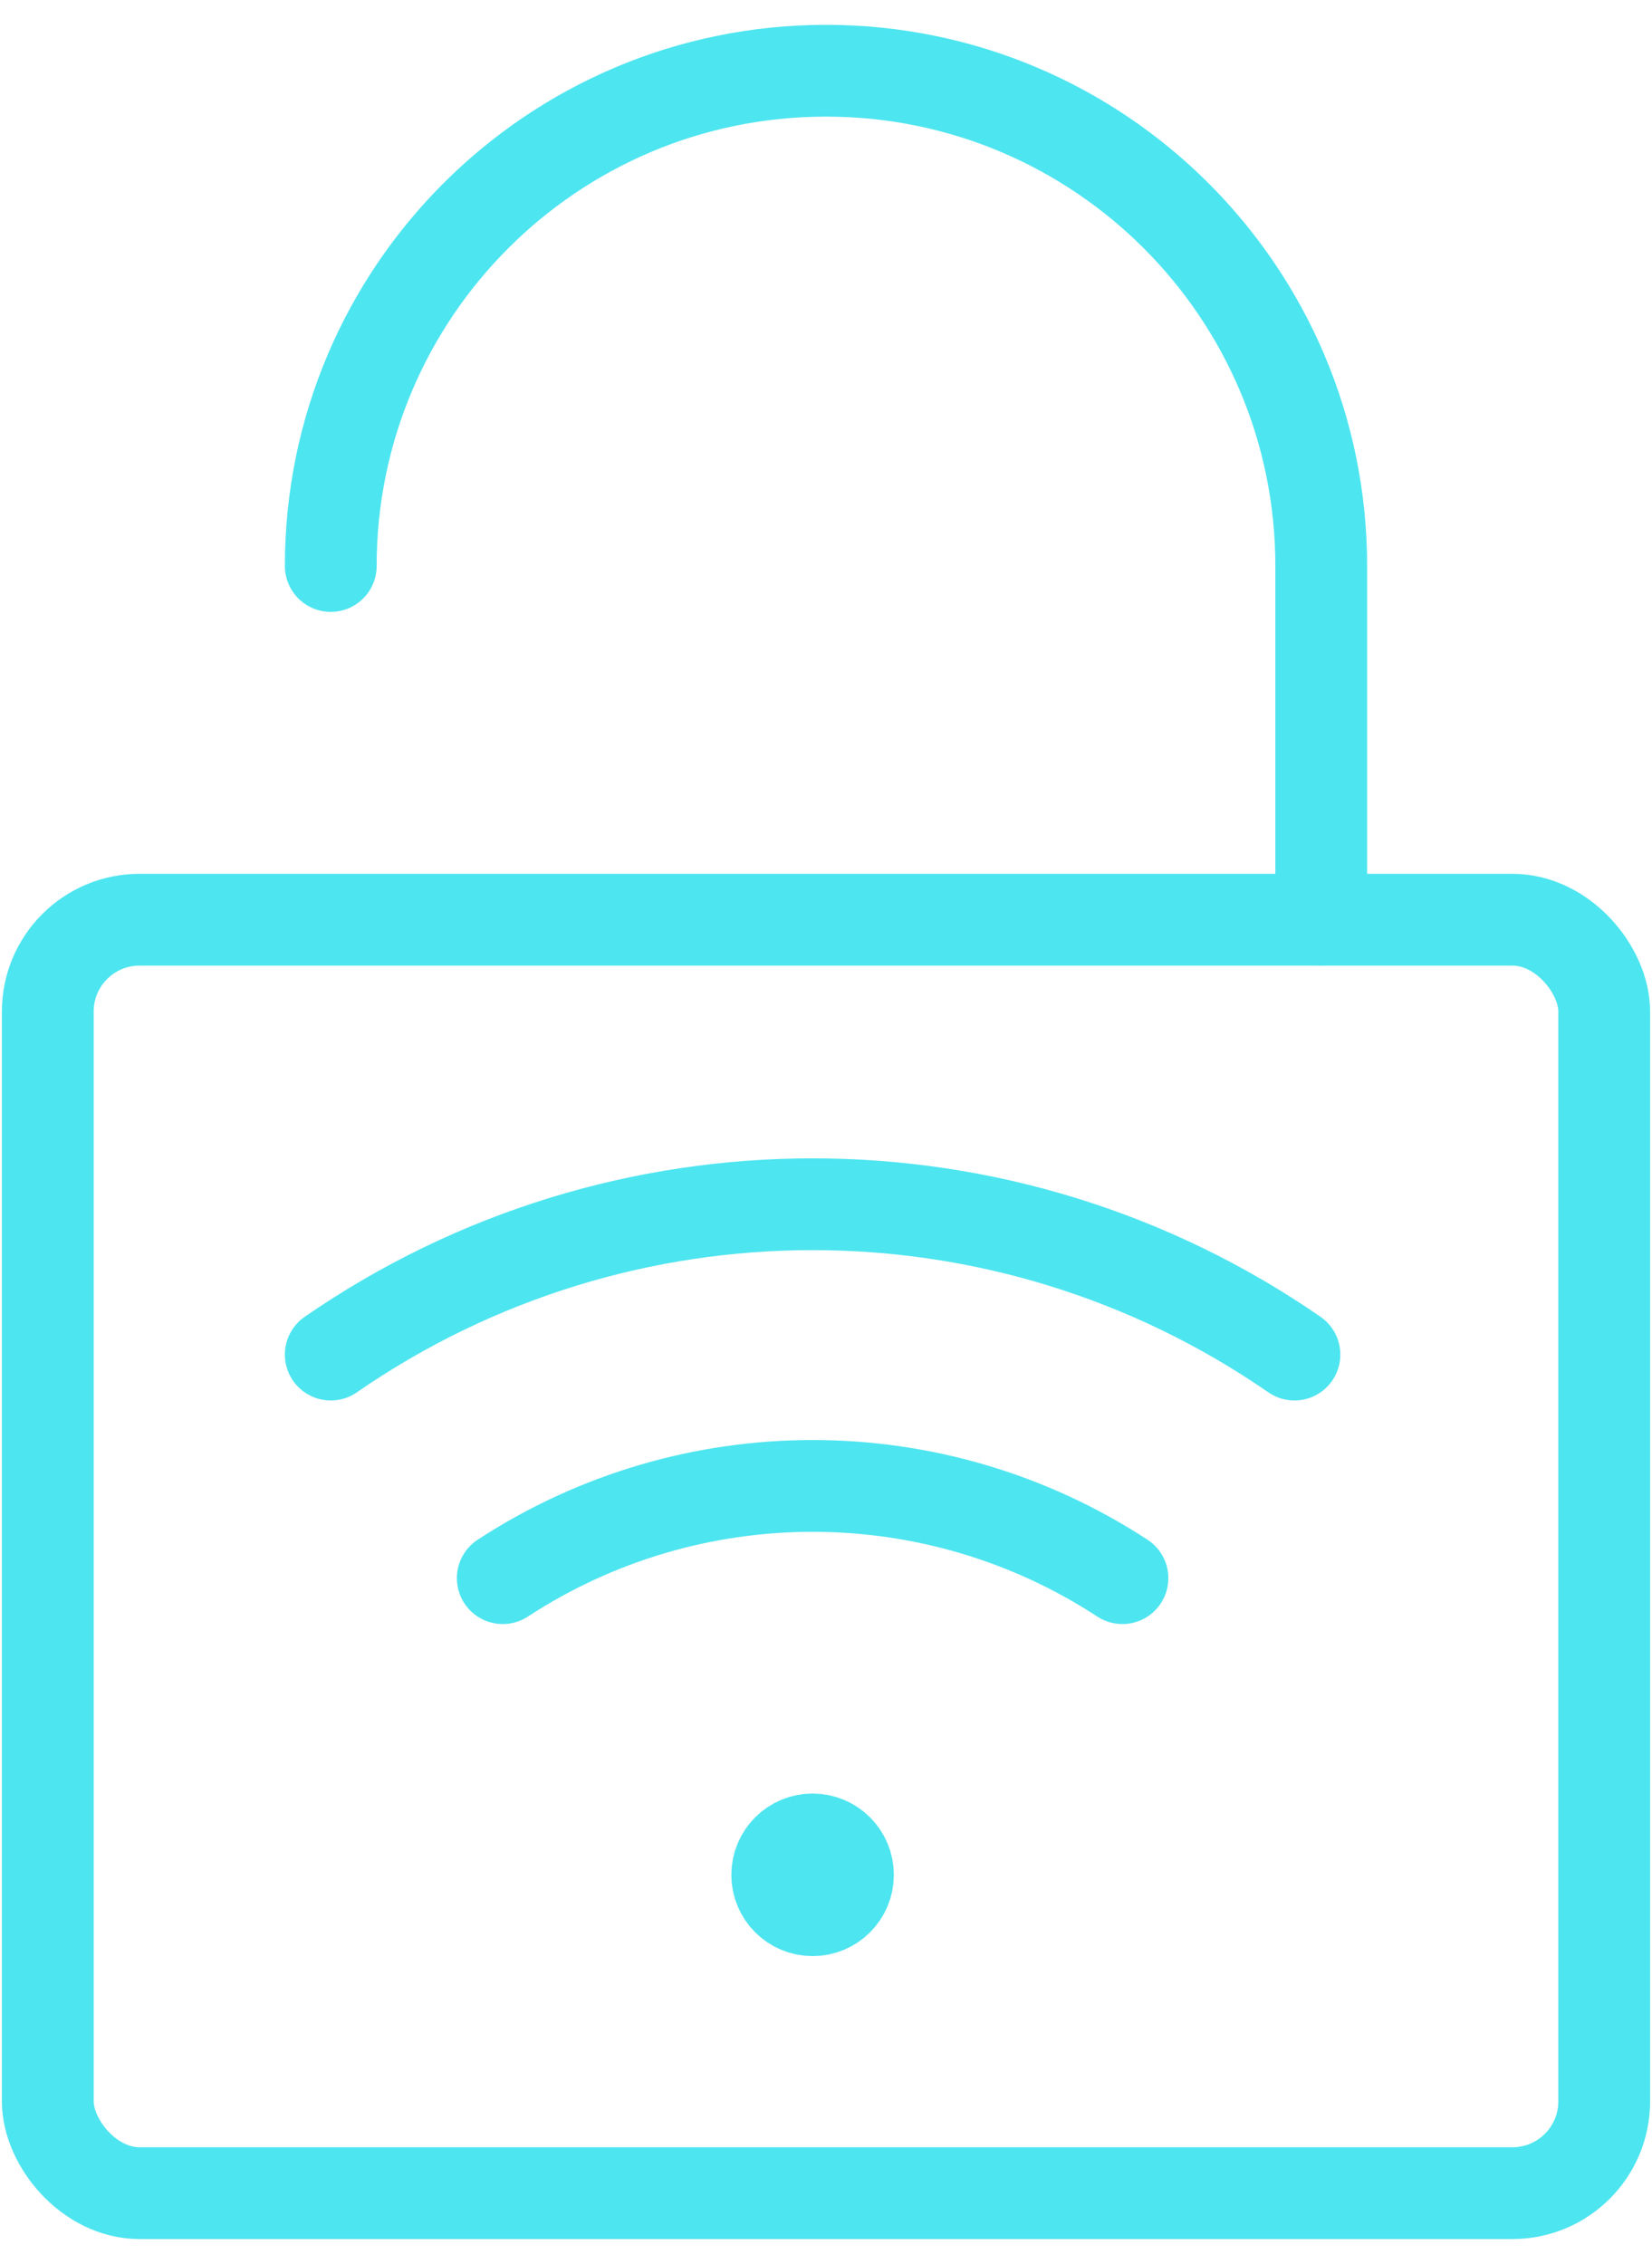
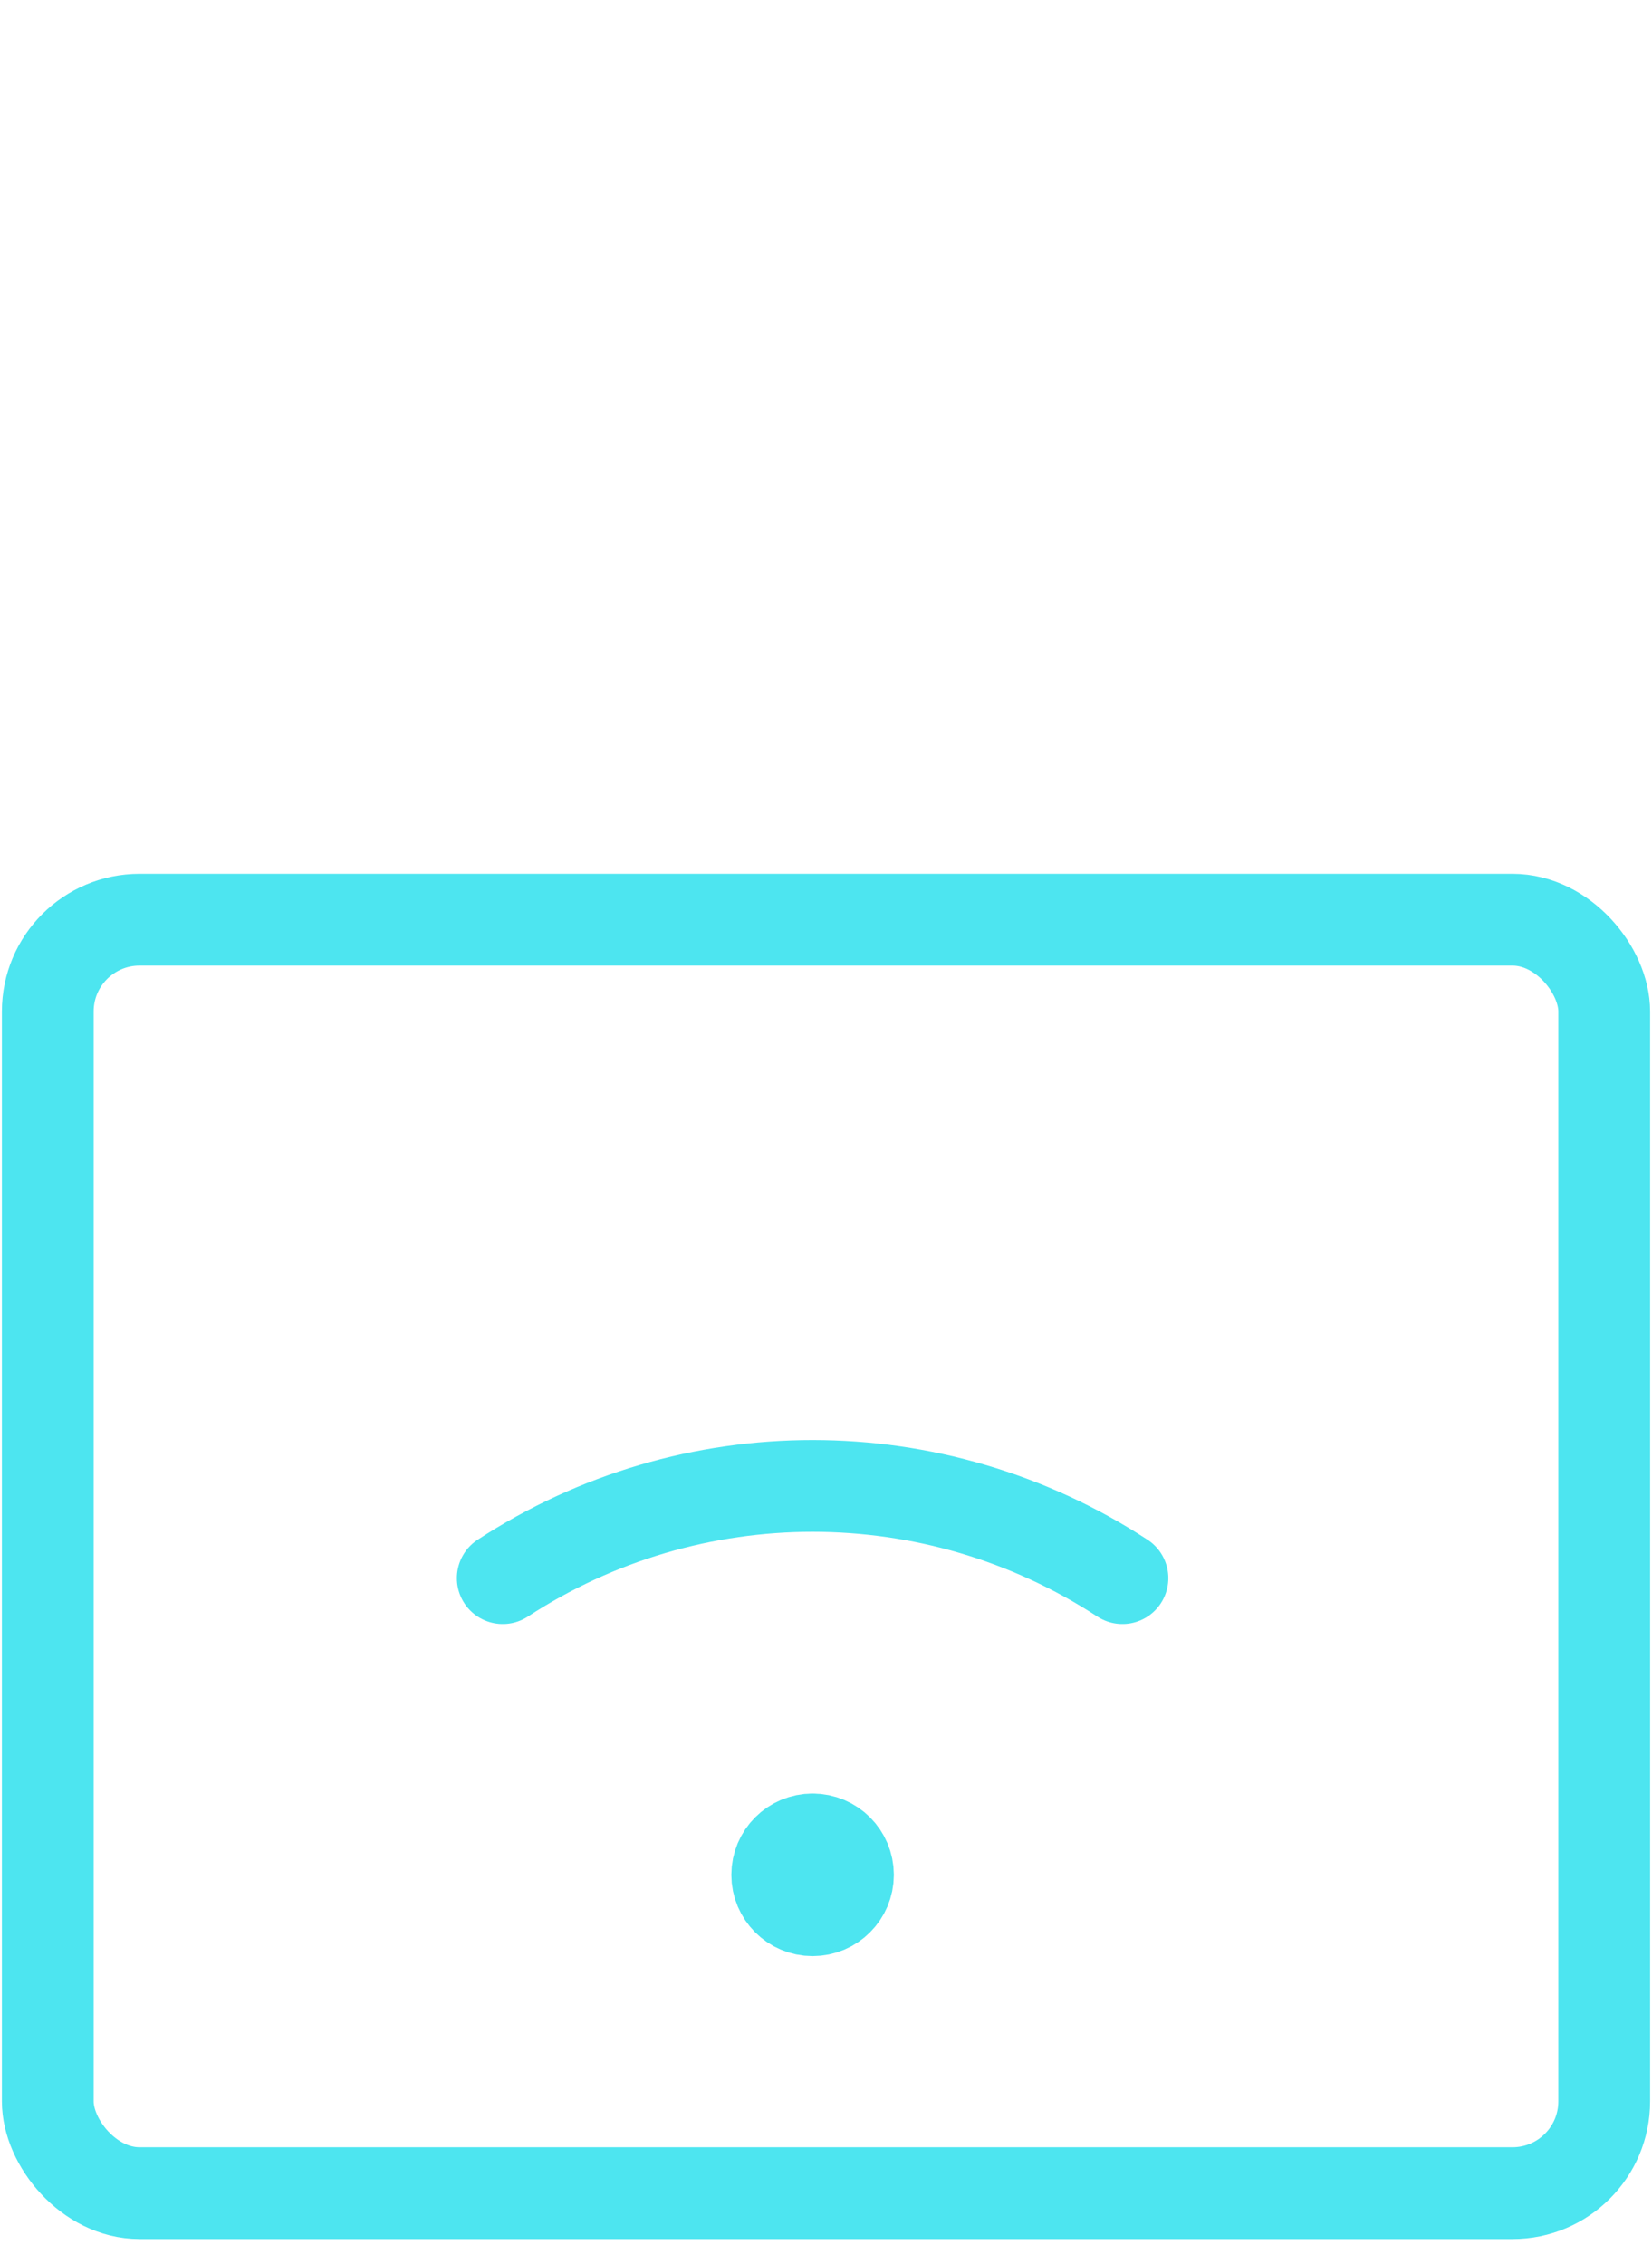
<svg xmlns="http://www.w3.org/2000/svg" width="27px" height="37px" viewBox="0 0 27 37" version="1.1">
  <title>Group</title>
  <g id="Pages" stroke="none" stroke-width="1" fill="none" fill-rule="evenodd" stroke-linecap="round" stroke-linejoin="round">
    <g id="Service-Detail" transform="translate(-97, -1827)" stroke="#4DE5F0" stroke-width="1.5">
      <g id="Top-Cards" transform="translate(58, 1384)">
        <g id="Group-4" transform="translate(0, 376)">
          <g id="security-remote-unlock" transform="translate(39, 68)">
            <rect id="Rectangle-path" x="0.781" y="14.031" width="25.438" height="20.812" rx="1.5" />
-             <path d="M5.406,8.25 C5.406,3.78 9.03,0.156 13.5,0.156 C17.97,0.156 21.594,3.78 21.594,8.25 L21.594,14.031" id="Shape" />
            <path d="M13.281,29.062 C13.6,29.062 13.859,29.321 13.859,29.641 C13.859,29.96 13.6,30.219 13.281,30.219 C12.962,30.219 12.703,29.96 12.703,29.641 C12.703,29.321 12.962,29.062 13.281,29.062" id="Shape" />
            <path d="M8.217,24.792 C11.294,22.782 15.268,22.782 18.345,24.792" id="Shape" />
-             <path d="M21.156,21.138 C16.417,17.862 10.145,17.862 5.406,21.138" id="Shape" />
          </g>
        </g>
      </g>
    </g>
  </g>
</svg>